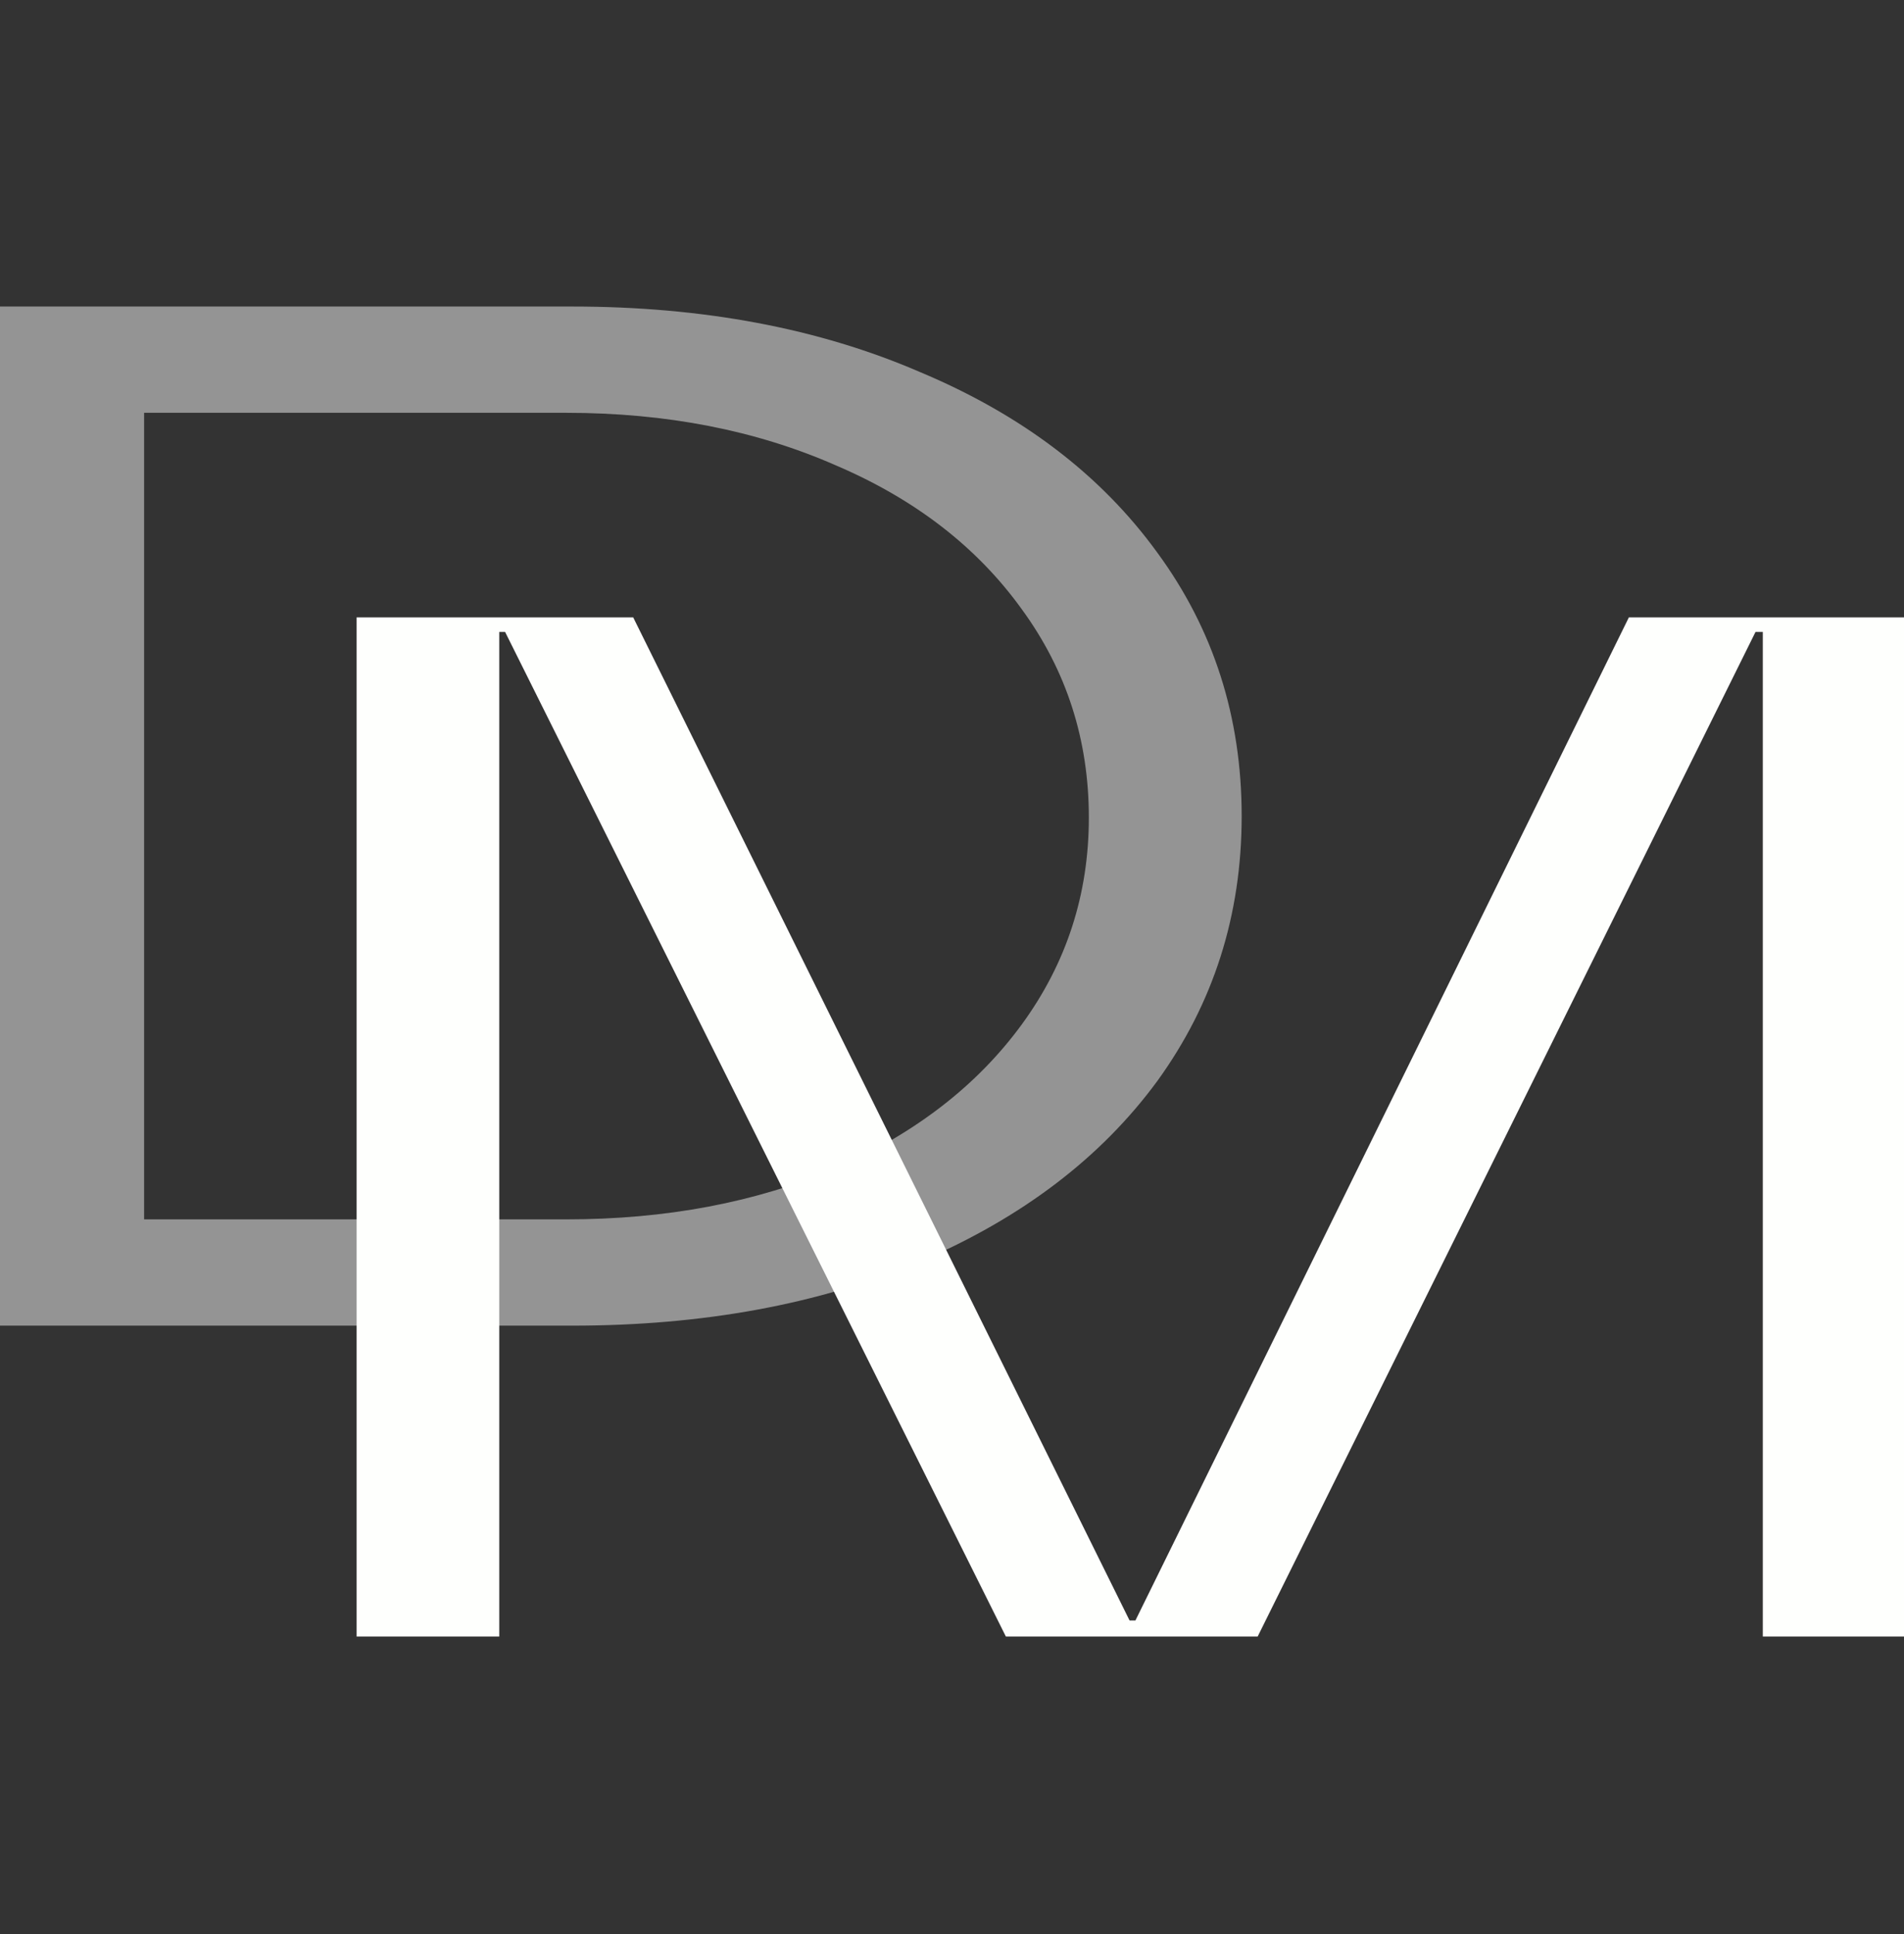
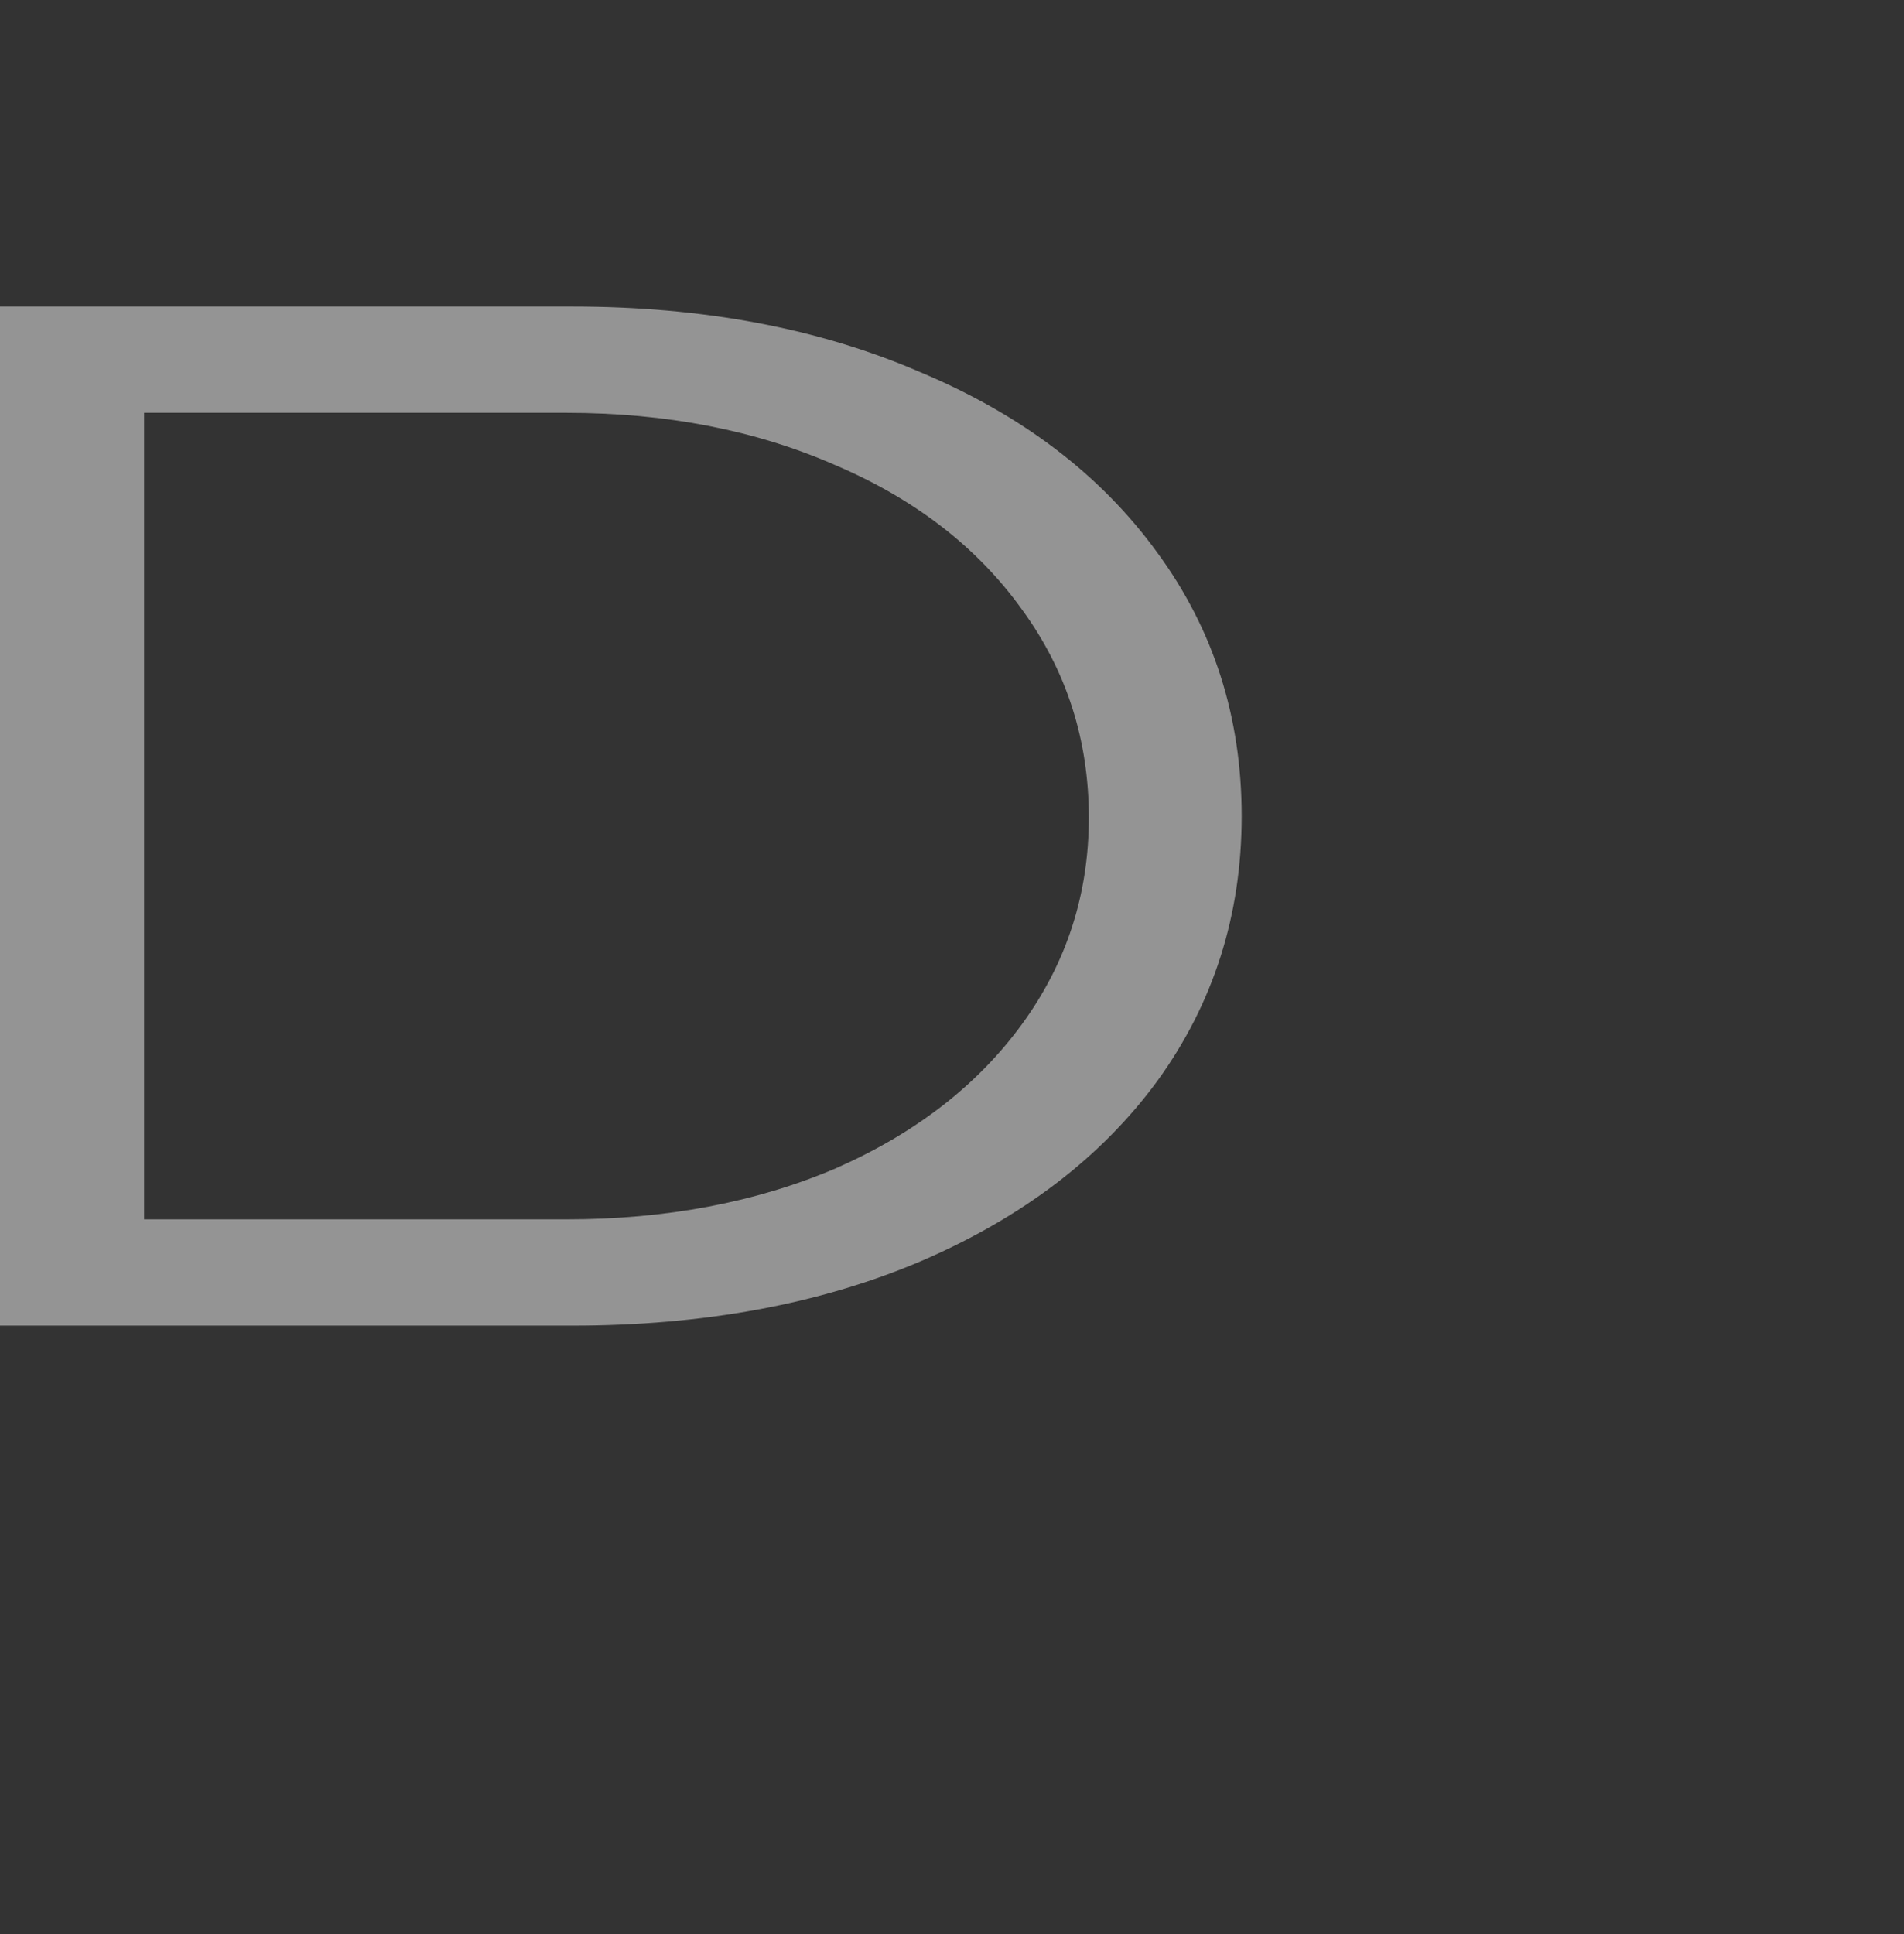
<svg xmlns="http://www.w3.org/2000/svg" width="64" height="65" viewBox="0 0 64 65" fill="none">
  <rect x="0" y="0" width="64" height="65" fill="#333333" stroke="none" />
  <path d="M19.23 10.302C23.633 10.302 27.531 11.036 30.924 12.504C34.349 13.939 37.008 15.962 38.9 18.571C40.791 21.148 41.737 24.1 41.737 27.428C41.737 30.755 40.791 33.723 38.9 36.333C37.008 38.91 34.349 40.932 30.924 42.4C27.531 43.836 23.633 44.553 19.23 44.553H0V10.302H19.23ZM19.034 40.981C22.394 40.981 25.411 40.41 28.086 39.269C30.761 38.094 32.848 36.48 34.349 34.425C35.849 32.37 36.6 30.054 36.6 27.477C36.6 24.867 35.849 22.535 34.349 20.48C32.848 18.392 30.761 16.777 28.086 15.636C25.411 14.461 22.394 13.874 19.034 13.874H4.844V40.981H19.034Z" fill="#949494" />
-   <path d="M16.978 21.238H16.782V55H11.987V20.749H21.284L37.969 54.462H38.165L54.752 20.749H64V55H59.254V21.238H59.009L42.275 55H33.81L16.978 21.238Z" fill="#FEFFFD" />
</svg>